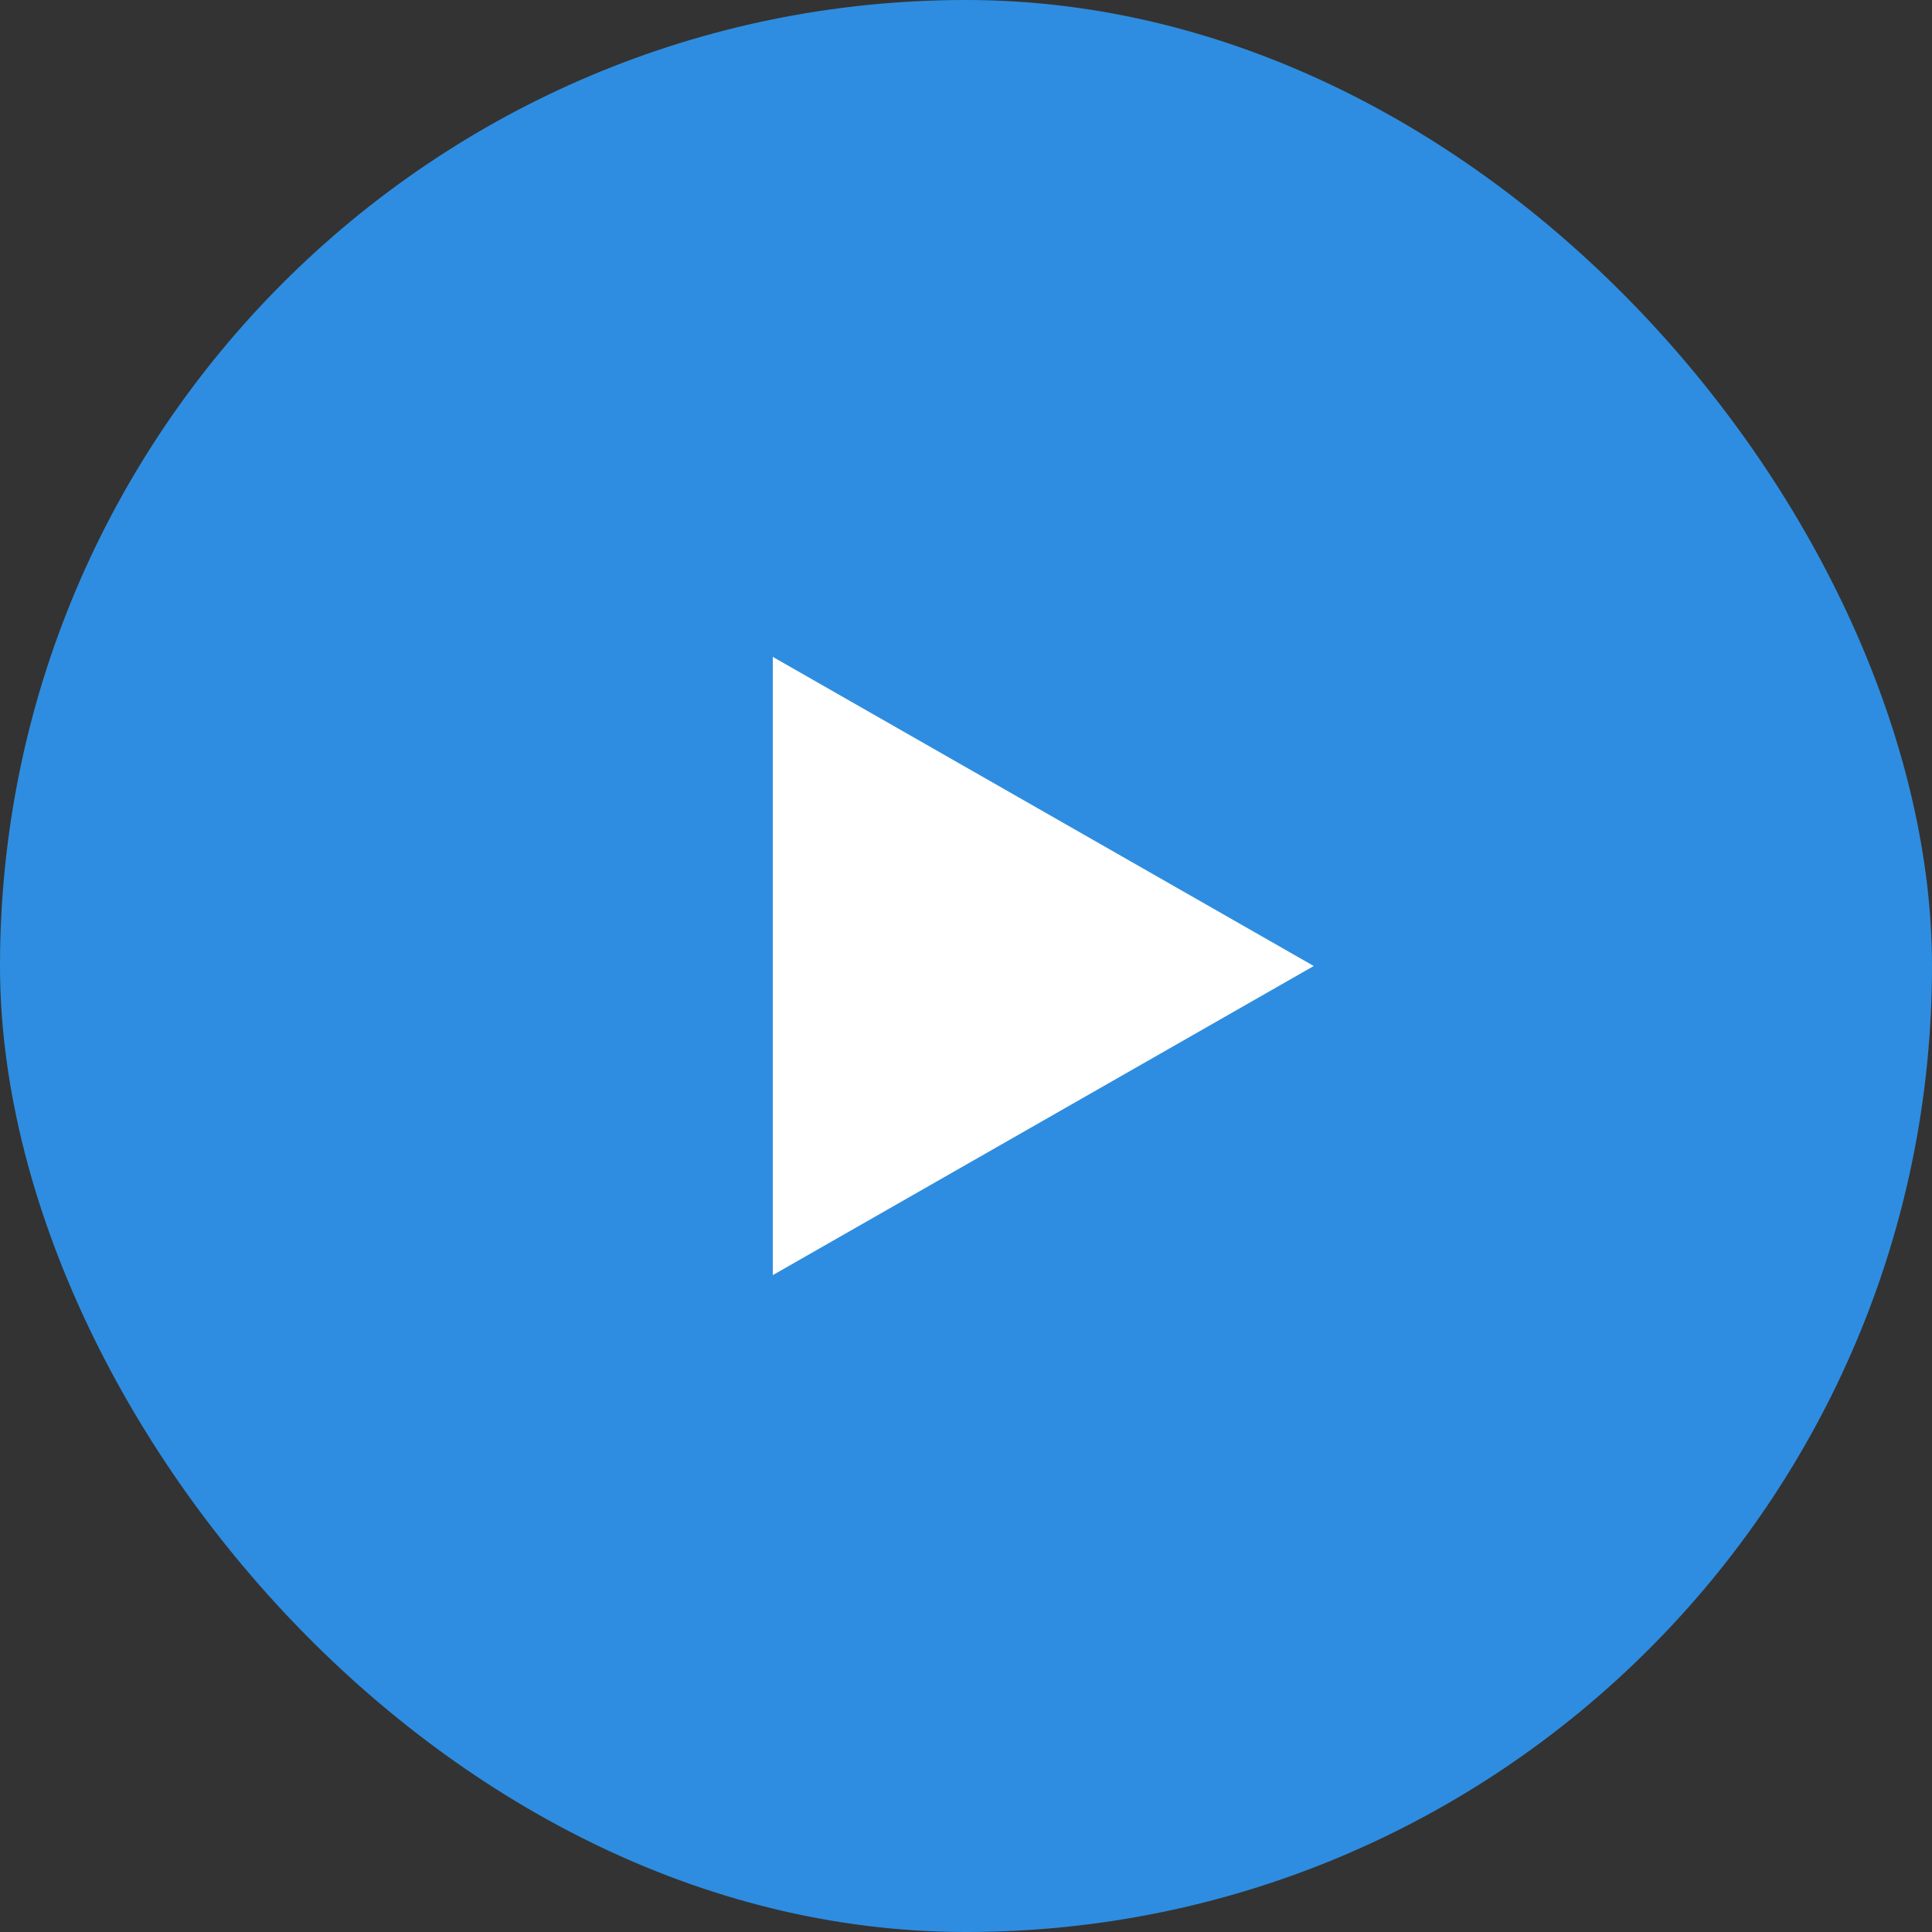
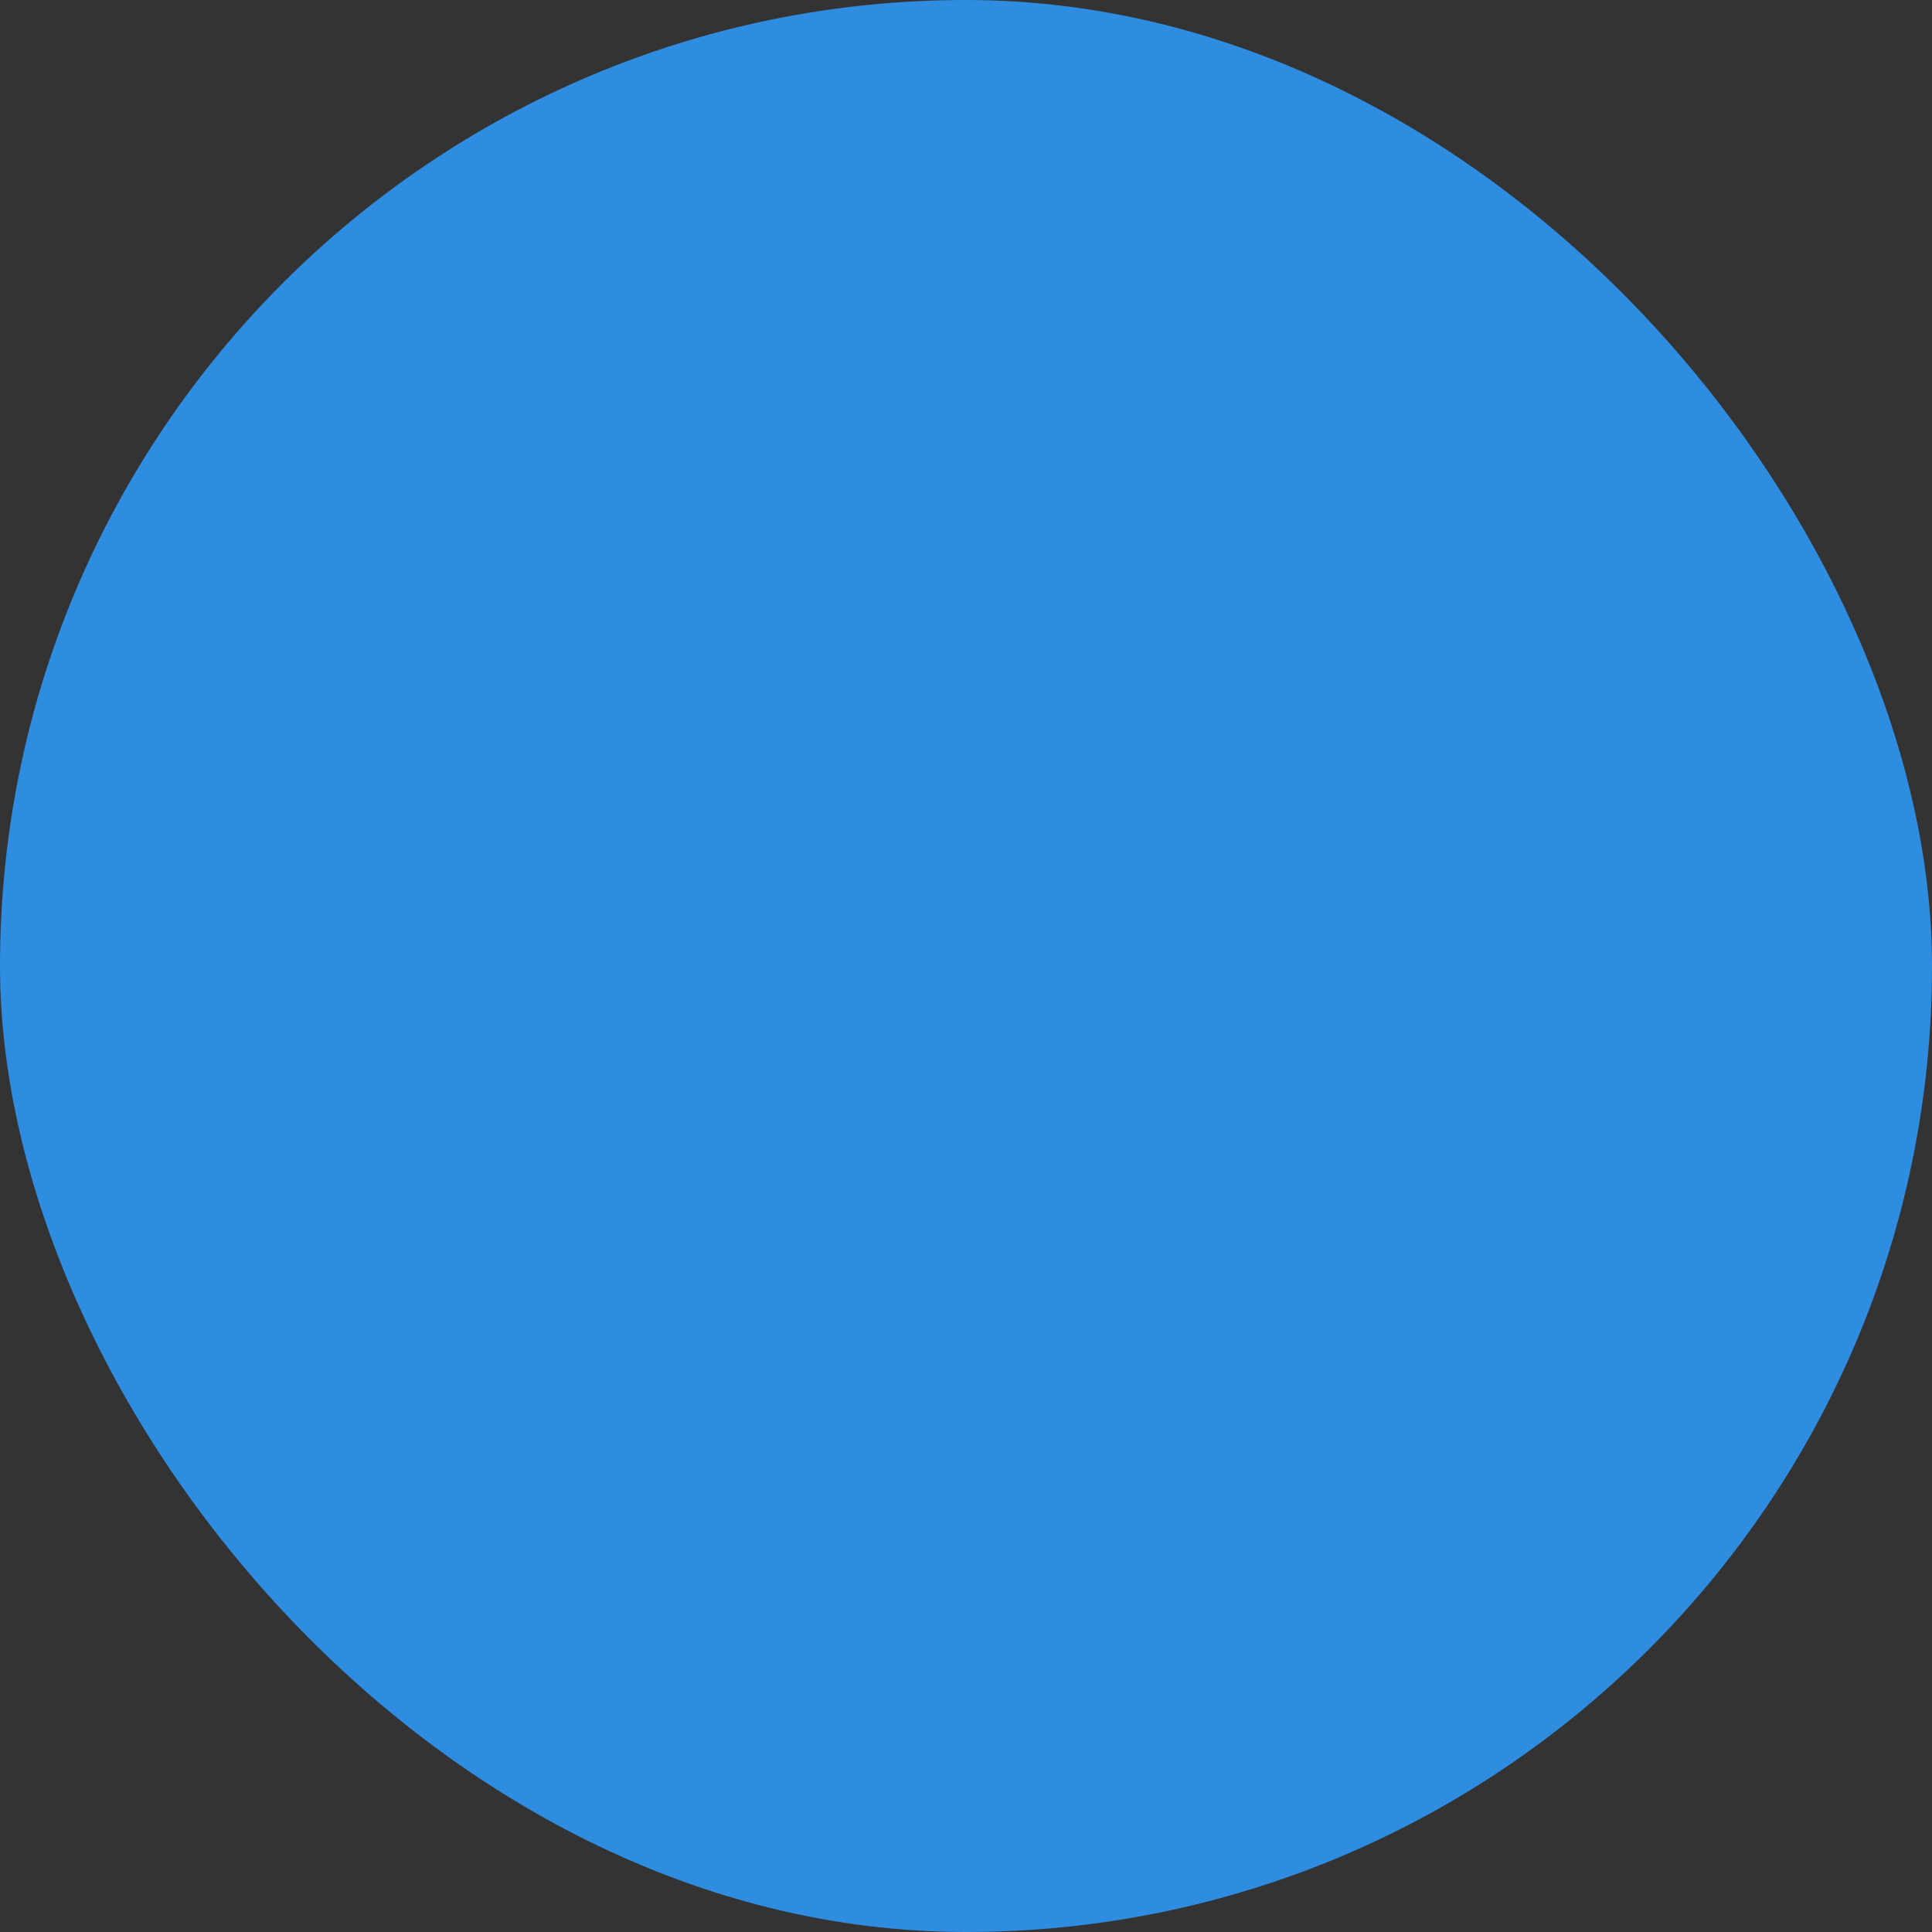
<svg xmlns="http://www.w3.org/2000/svg" width="50" height="50" viewBox="0 0 50 50">
  <rect x="0" y="0" width="50" height="50" fill="#333333" stroke="none" />
  <rect width="50" height="50" rx="25" fill="#2e8de0" />
-   <path d="M8,0l8,14H0Z" transform="translate(34 17) rotate(90)" fill="#fff" />
</svg>